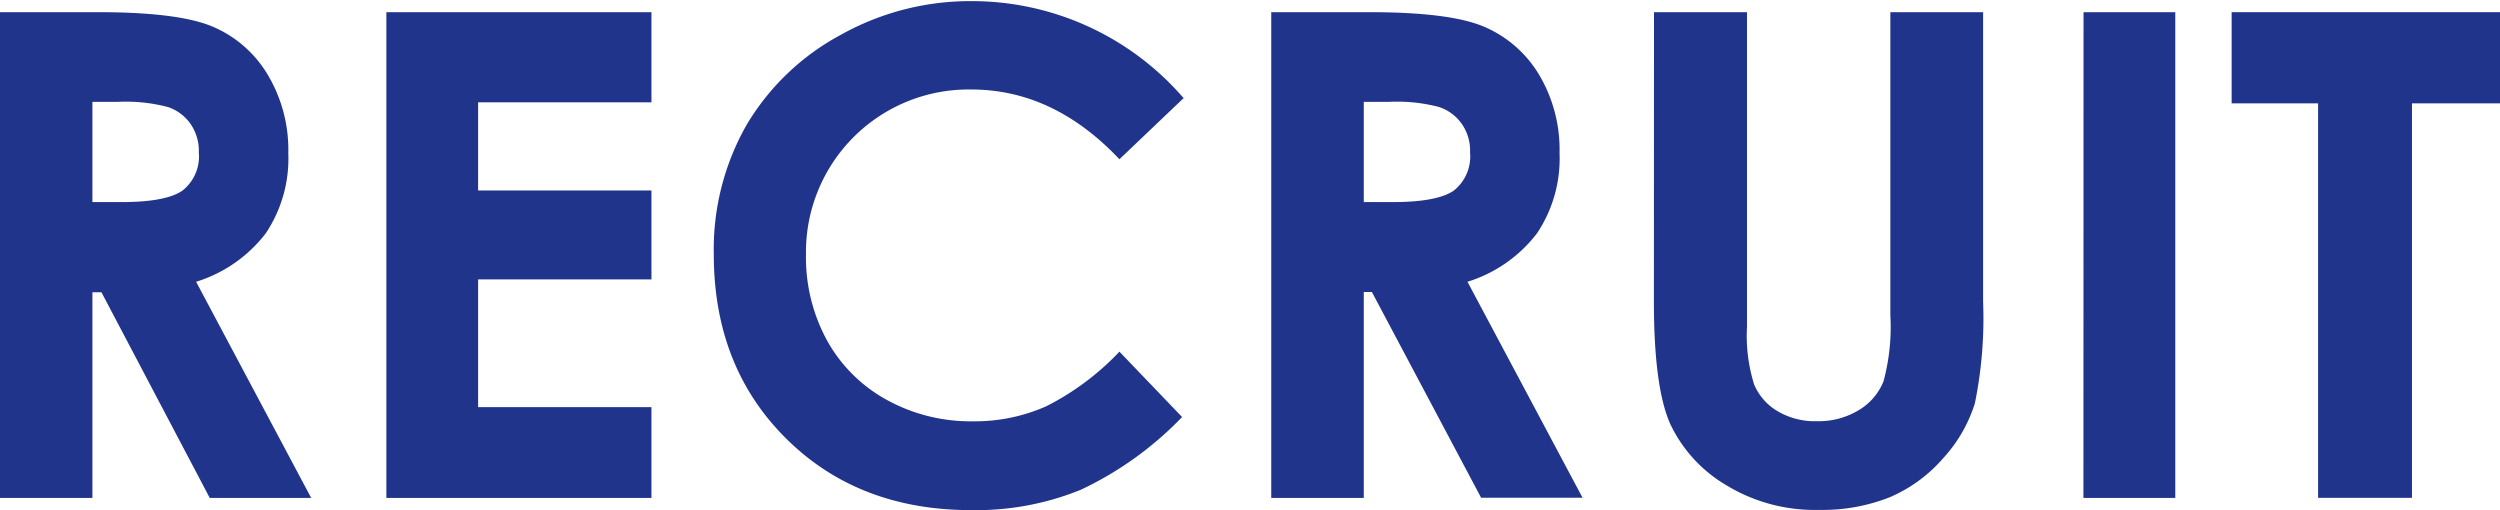
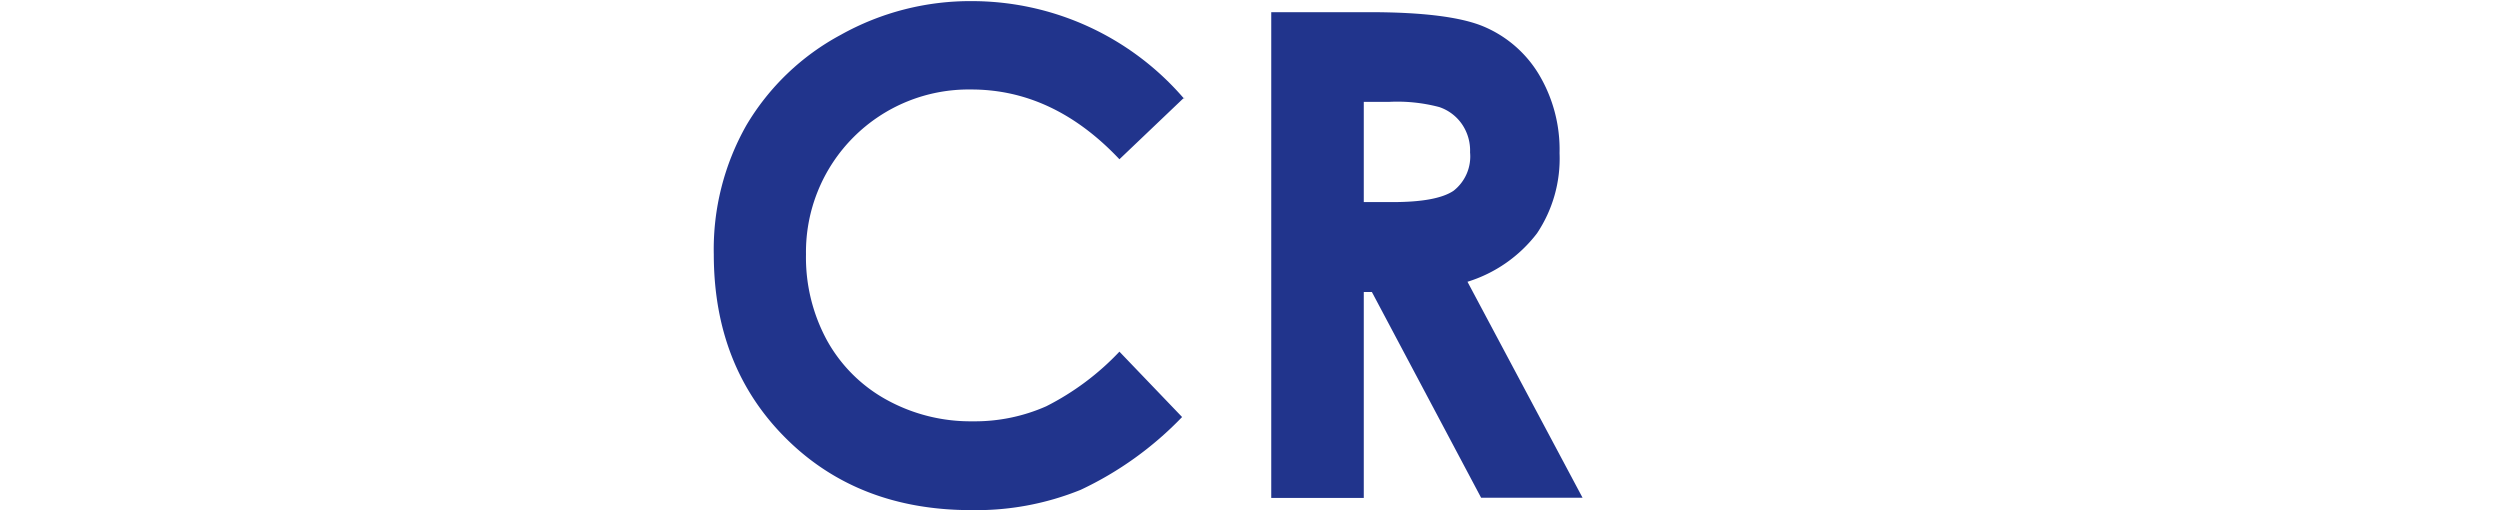
<svg xmlns="http://www.w3.org/2000/svg" viewBox="0 0 221.81 45.26">
  <defs>
    <style>.cls-1{fill:#21348c;}</style>
  </defs>
  <title>recruit_title_recruit</title>
  <g id="レイヤー_2" data-name="レイヤー 2">
    <g id="Layer_4" data-name="Layer 4">
-       <path class="cls-1" d="M0,1.08H8.69q7.14,0,10.17,1.28a10.42,10.42,0,0,1,4.87,4.23,13,13,0,0,1,1.85,7,11.93,11.93,0,0,1-2,7.11A12.4,12.4,0,0,1,17.4,25L27.61,44.18h-9L9,25.93H8.2V44.18H0ZM8.2,17.93h2.57q3.92,0,5.39-1a3.84,3.84,0,0,0,1.48-3.41A4.2,4.2,0,0,0,16.91,11a4,4,0,0,0-2-1.5,14.63,14.63,0,0,0-4.5-.46H8.2Z" />
-       <path class="cls-1" d="M34.28,1.08H57.8v8H42.42V16.9H57.8v7.89H42.42V36.12H57.8v8.06H34.28Z" />
      <path class="cls-1" d="M105.06,8.66l-5.74,5.47q-5.85-6.2-13.17-6.19A14.43,14.43,0,0,0,71.51,22.57a15.39,15.39,0,0,0,1.88,7.66,13.42,13.42,0,0,0,5.29,5.25,15.41,15.41,0,0,0,7.62,1.9,15.64,15.64,0,0,0,6.52-1.33,23.5,23.5,0,0,0,6.5-4.85l5.56,5.8a30.4,30.4,0,0,1-9,6.46,24.67,24.67,0,0,1-9.7,1.8q-10.05,0-16.45-6.37t-6.4-16.33A22.3,22.3,0,0,1,66.23,11.1a21.58,21.58,0,0,1,8.35-8,23.54,23.54,0,0,1,11.7-3,24.81,24.81,0,0,1,18.78,8.66Z" />
      <path class="cls-1" d="M112.79,1.08h8.69q7.14,0,10.17,1.28a10.45,10.45,0,0,1,4.88,4.23,13,13,0,0,1,1.84,7,11.93,11.93,0,0,1-2,7.11A12.37,12.37,0,0,1,130.2,25l10.21,19.16h-9l-9.69-18.25H121V44.18h-8.21ZM121,17.93h2.57q3.9,0,5.39-1a3.86,3.86,0,0,0,1.47-3.41A4.13,4.13,0,0,0,129.7,11a4,4,0,0,0-2-1.5,14.55,14.55,0,0,0-4.49-.46H121Z" />
-       <path class="cls-1" d="M146.75,1.08H155V29a14.51,14.51,0,0,0,.63,5.1,5,5,0,0,0,2.08,2.38,6.5,6.5,0,0,0,3.5.89,6.87,6.87,0,0,0,3.74-1,5.25,5.25,0,0,0,2.16-2.53,18.45,18.45,0,0,0,.61-5.87V1.08h8.23v25.7a37.74,37.74,0,0,1-.73,9,12.88,12.88,0,0,1-2.8,4.86,13.1,13.1,0,0,1-4.76,3.48,16.21,16.21,0,0,1-6.27,1.12,15.1,15.1,0,0,1-8.16-2.15,12.54,12.54,0,0,1-5-5.39q-1.49-3.24-1.49-10.94Z" />
-       <path class="cls-1" d="M184.86,1.08H193v43.1h-8.15Z" />
-       <path class="cls-1" d="M198,1.08h23.82V9.17H214v35h-8.33v-35H198Z" />
    </g>
  </g>
</svg>